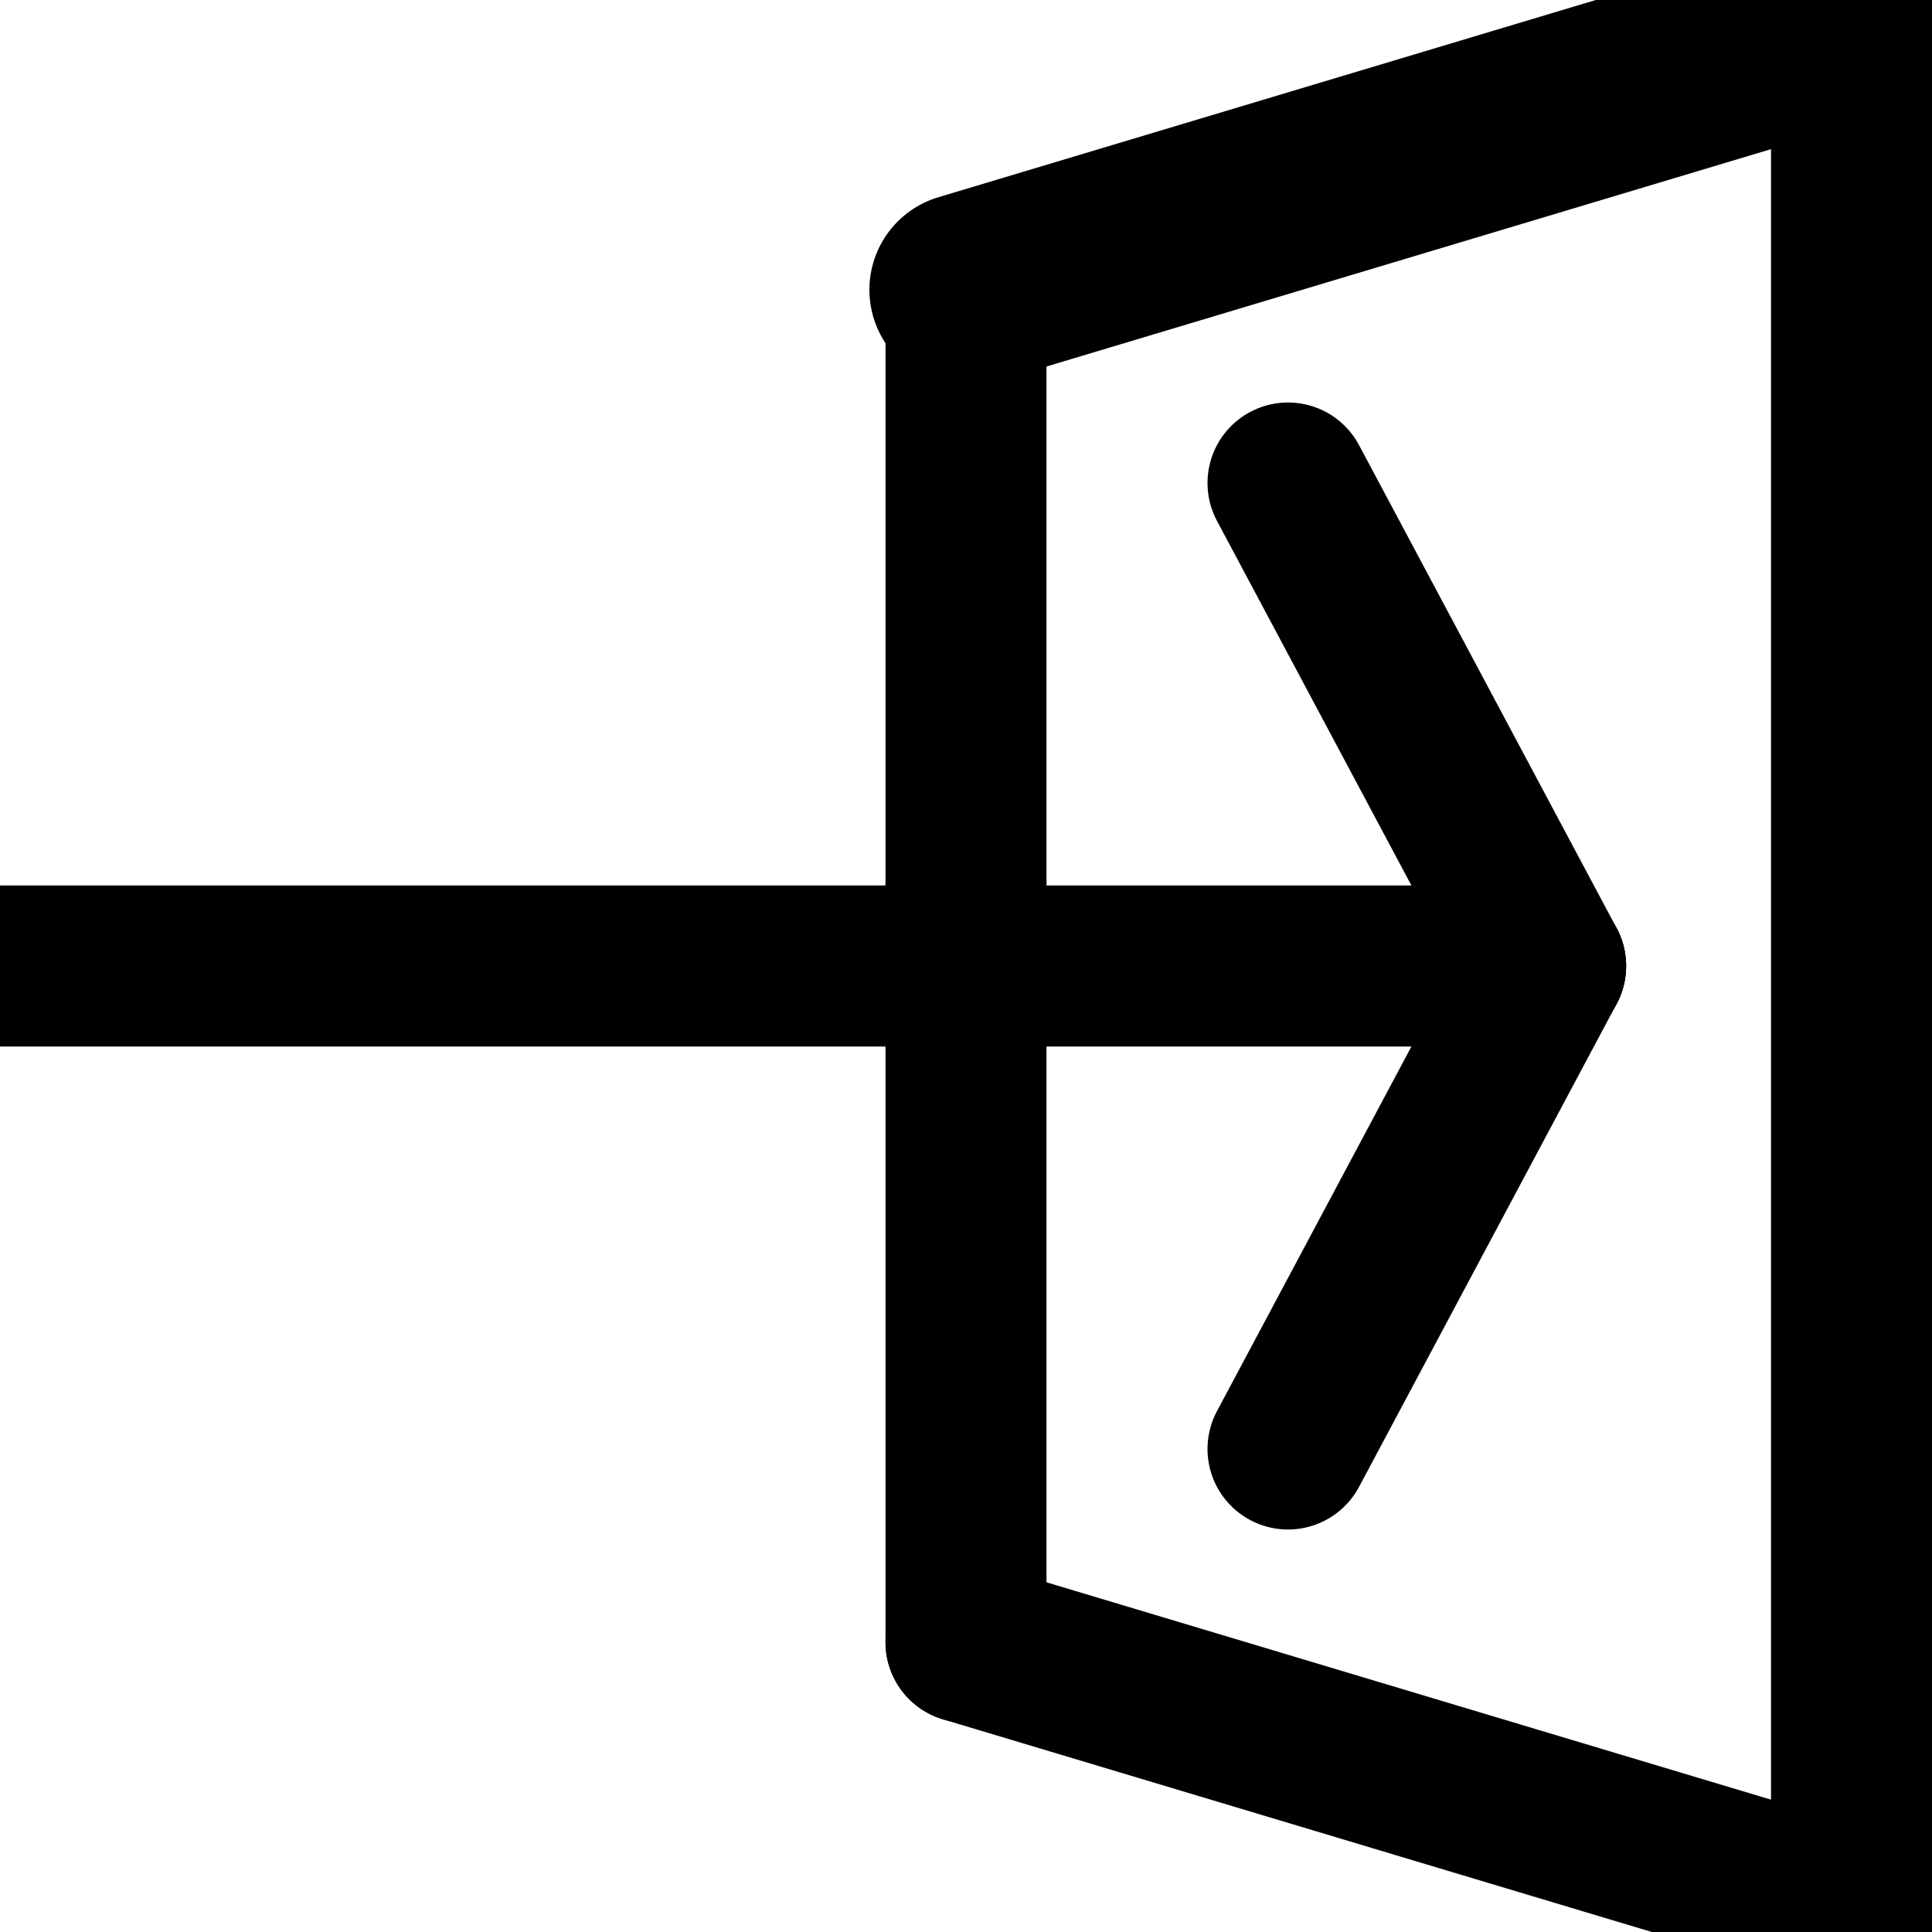
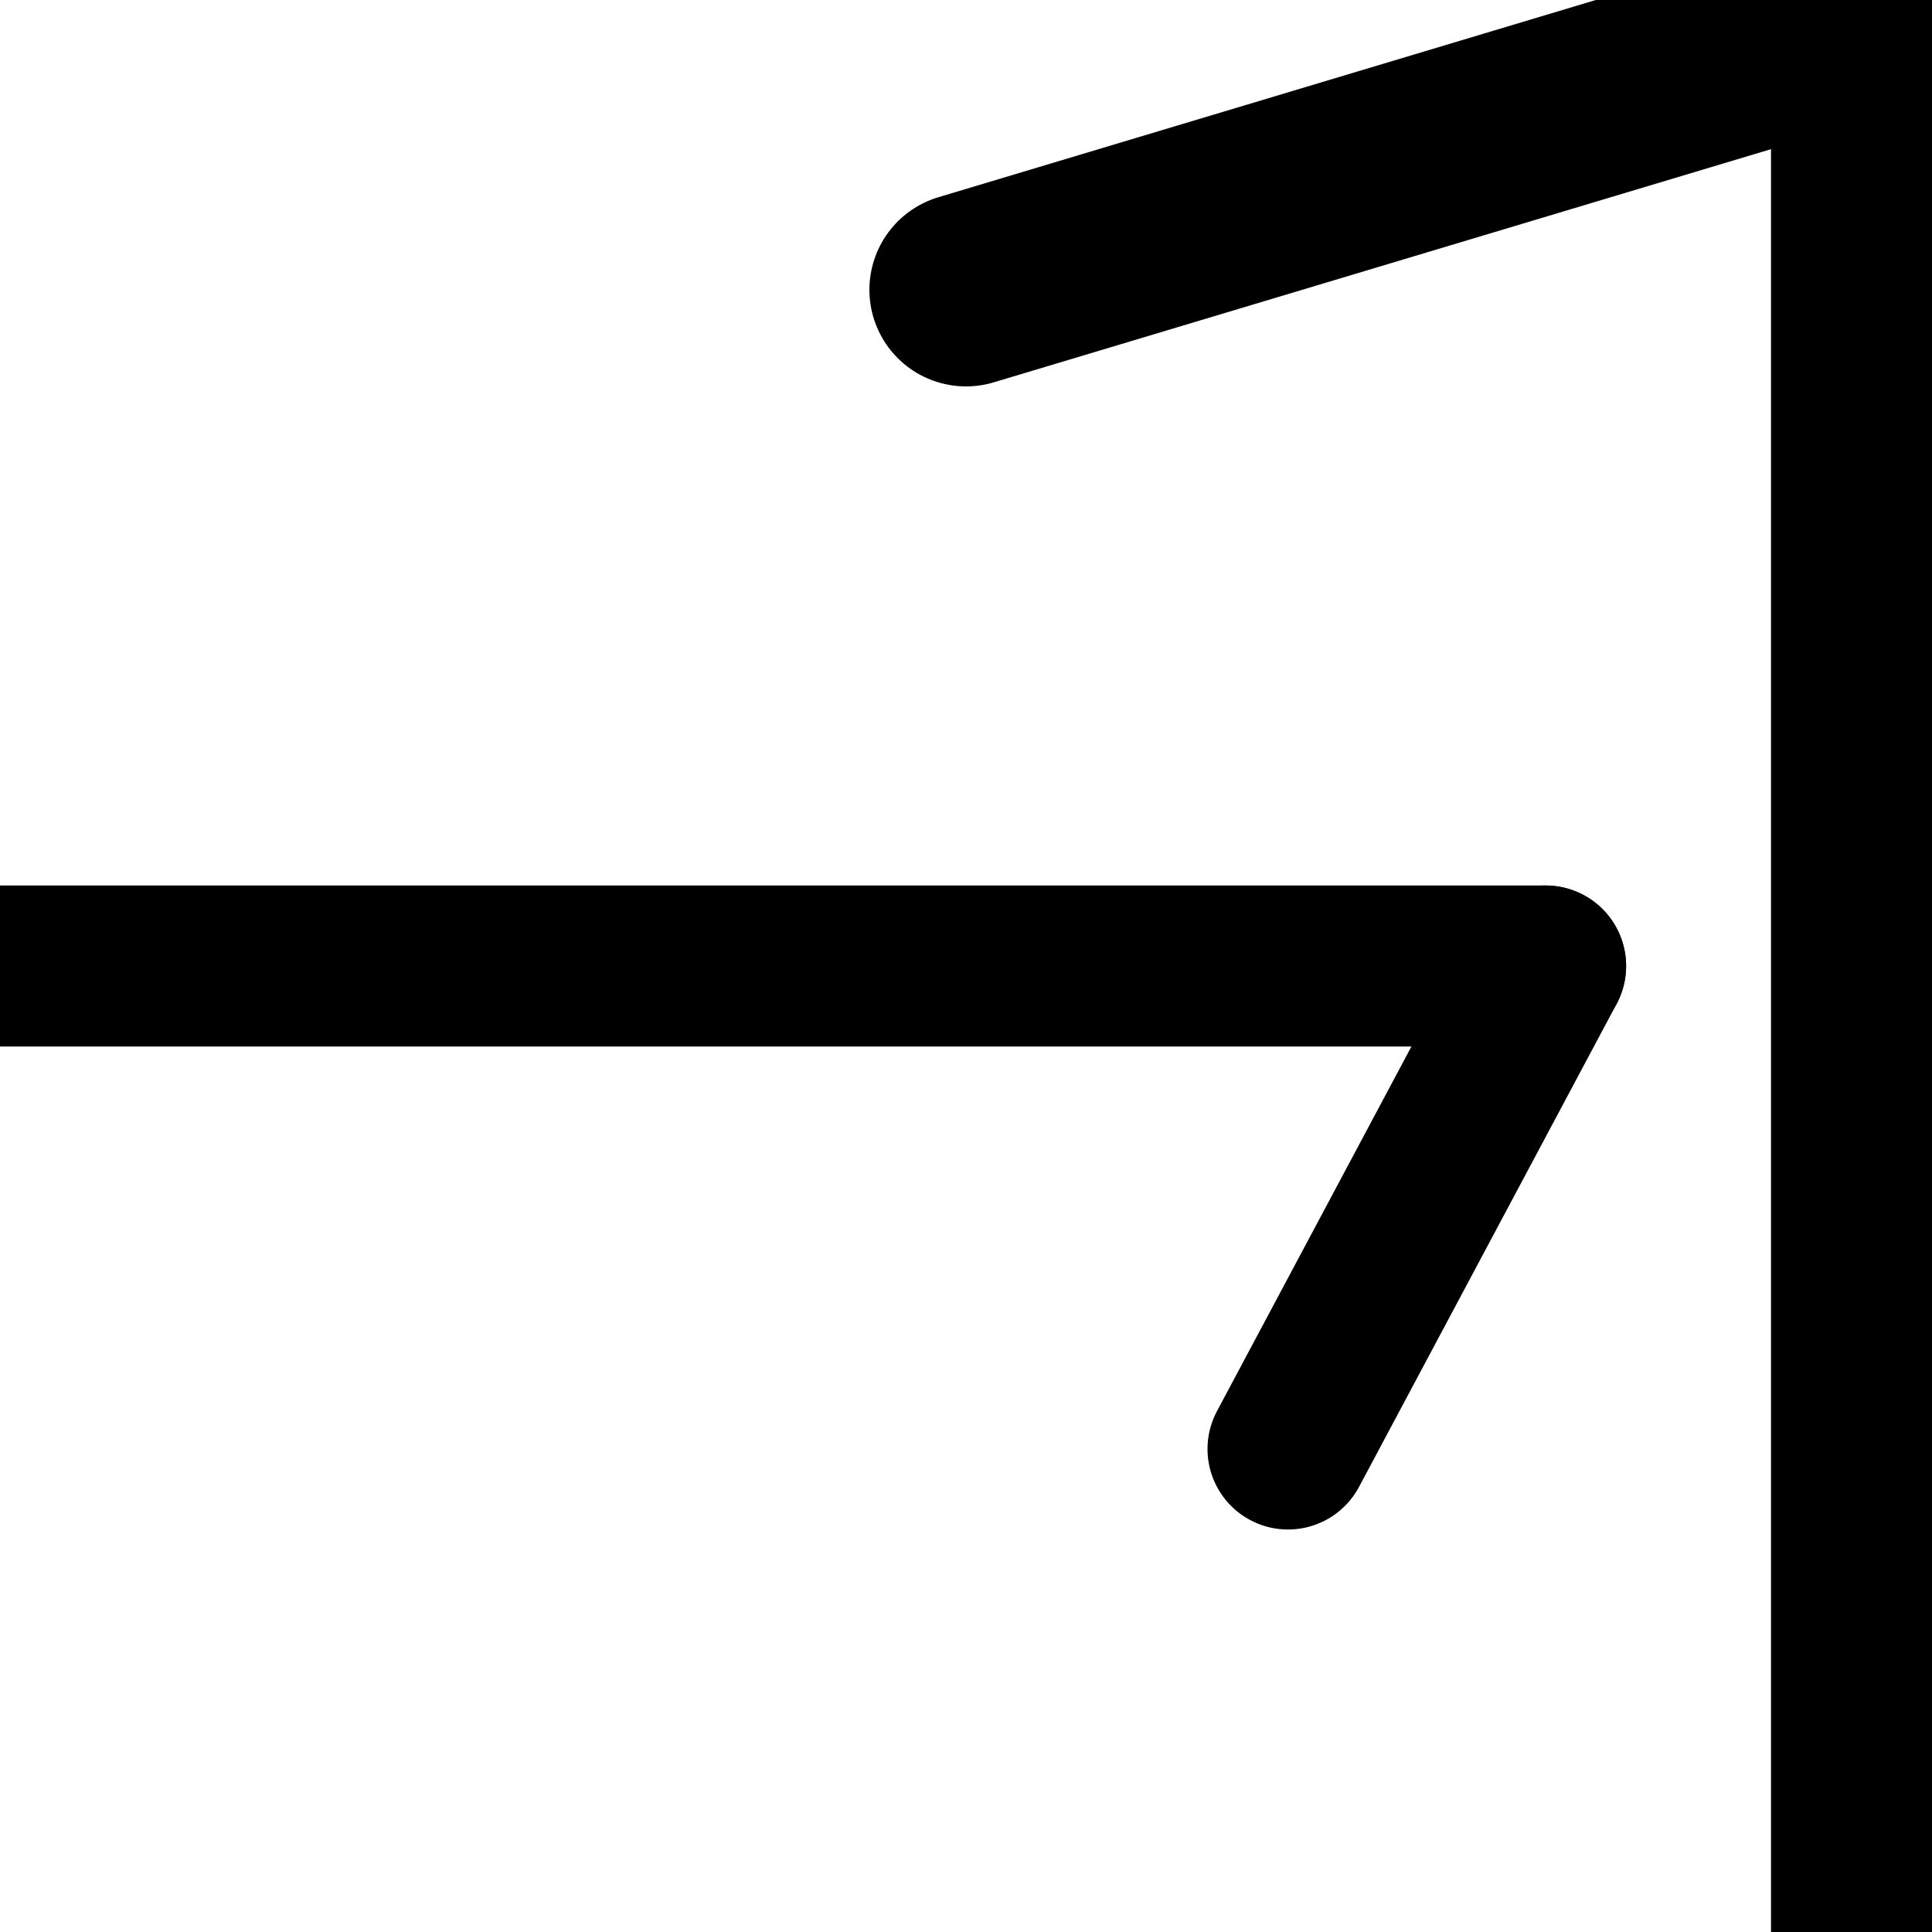
<svg xmlns="http://www.w3.org/2000/svg" width="3cm" height="3cm" overflow="hidden" version="2.0">
  <line x1="100%" y1="0%" x2="100%" y2="100%" stroke="black" stroke-width=".5cm" stroke-linecap="round" />
-   <line x1="50%" y1="15%" x2="50%" y2="85%" stroke="black" stroke-width=".25cm" stroke-linecap="round" />
  <line stroke="black" stroke-width=".3cm" stroke-linecap="round" x1="50%" y1="15%" x2="100%" y2="0%" />
-   <line stroke="black" stroke-width=".25cm" stroke-linecap="round" x1="100%" y1="100%" x2="50%" y2="85%" />
  <line stroke="black" stroke-width=".25cm" stroke-linecap="round" x1="80%" y1="50%" x2="0%" y2="50%" />
-   <line stroke="black" stroke-width=".25cm" stroke-linecap="round" x1="80%" y1="50%" x2="66.667%" y2="25%" />
  <line stroke="black" stroke-width=".25cm" stroke-linecap="round" x1="80%" y1="50%" x2="66.667%" y2="75%" />
</svg>